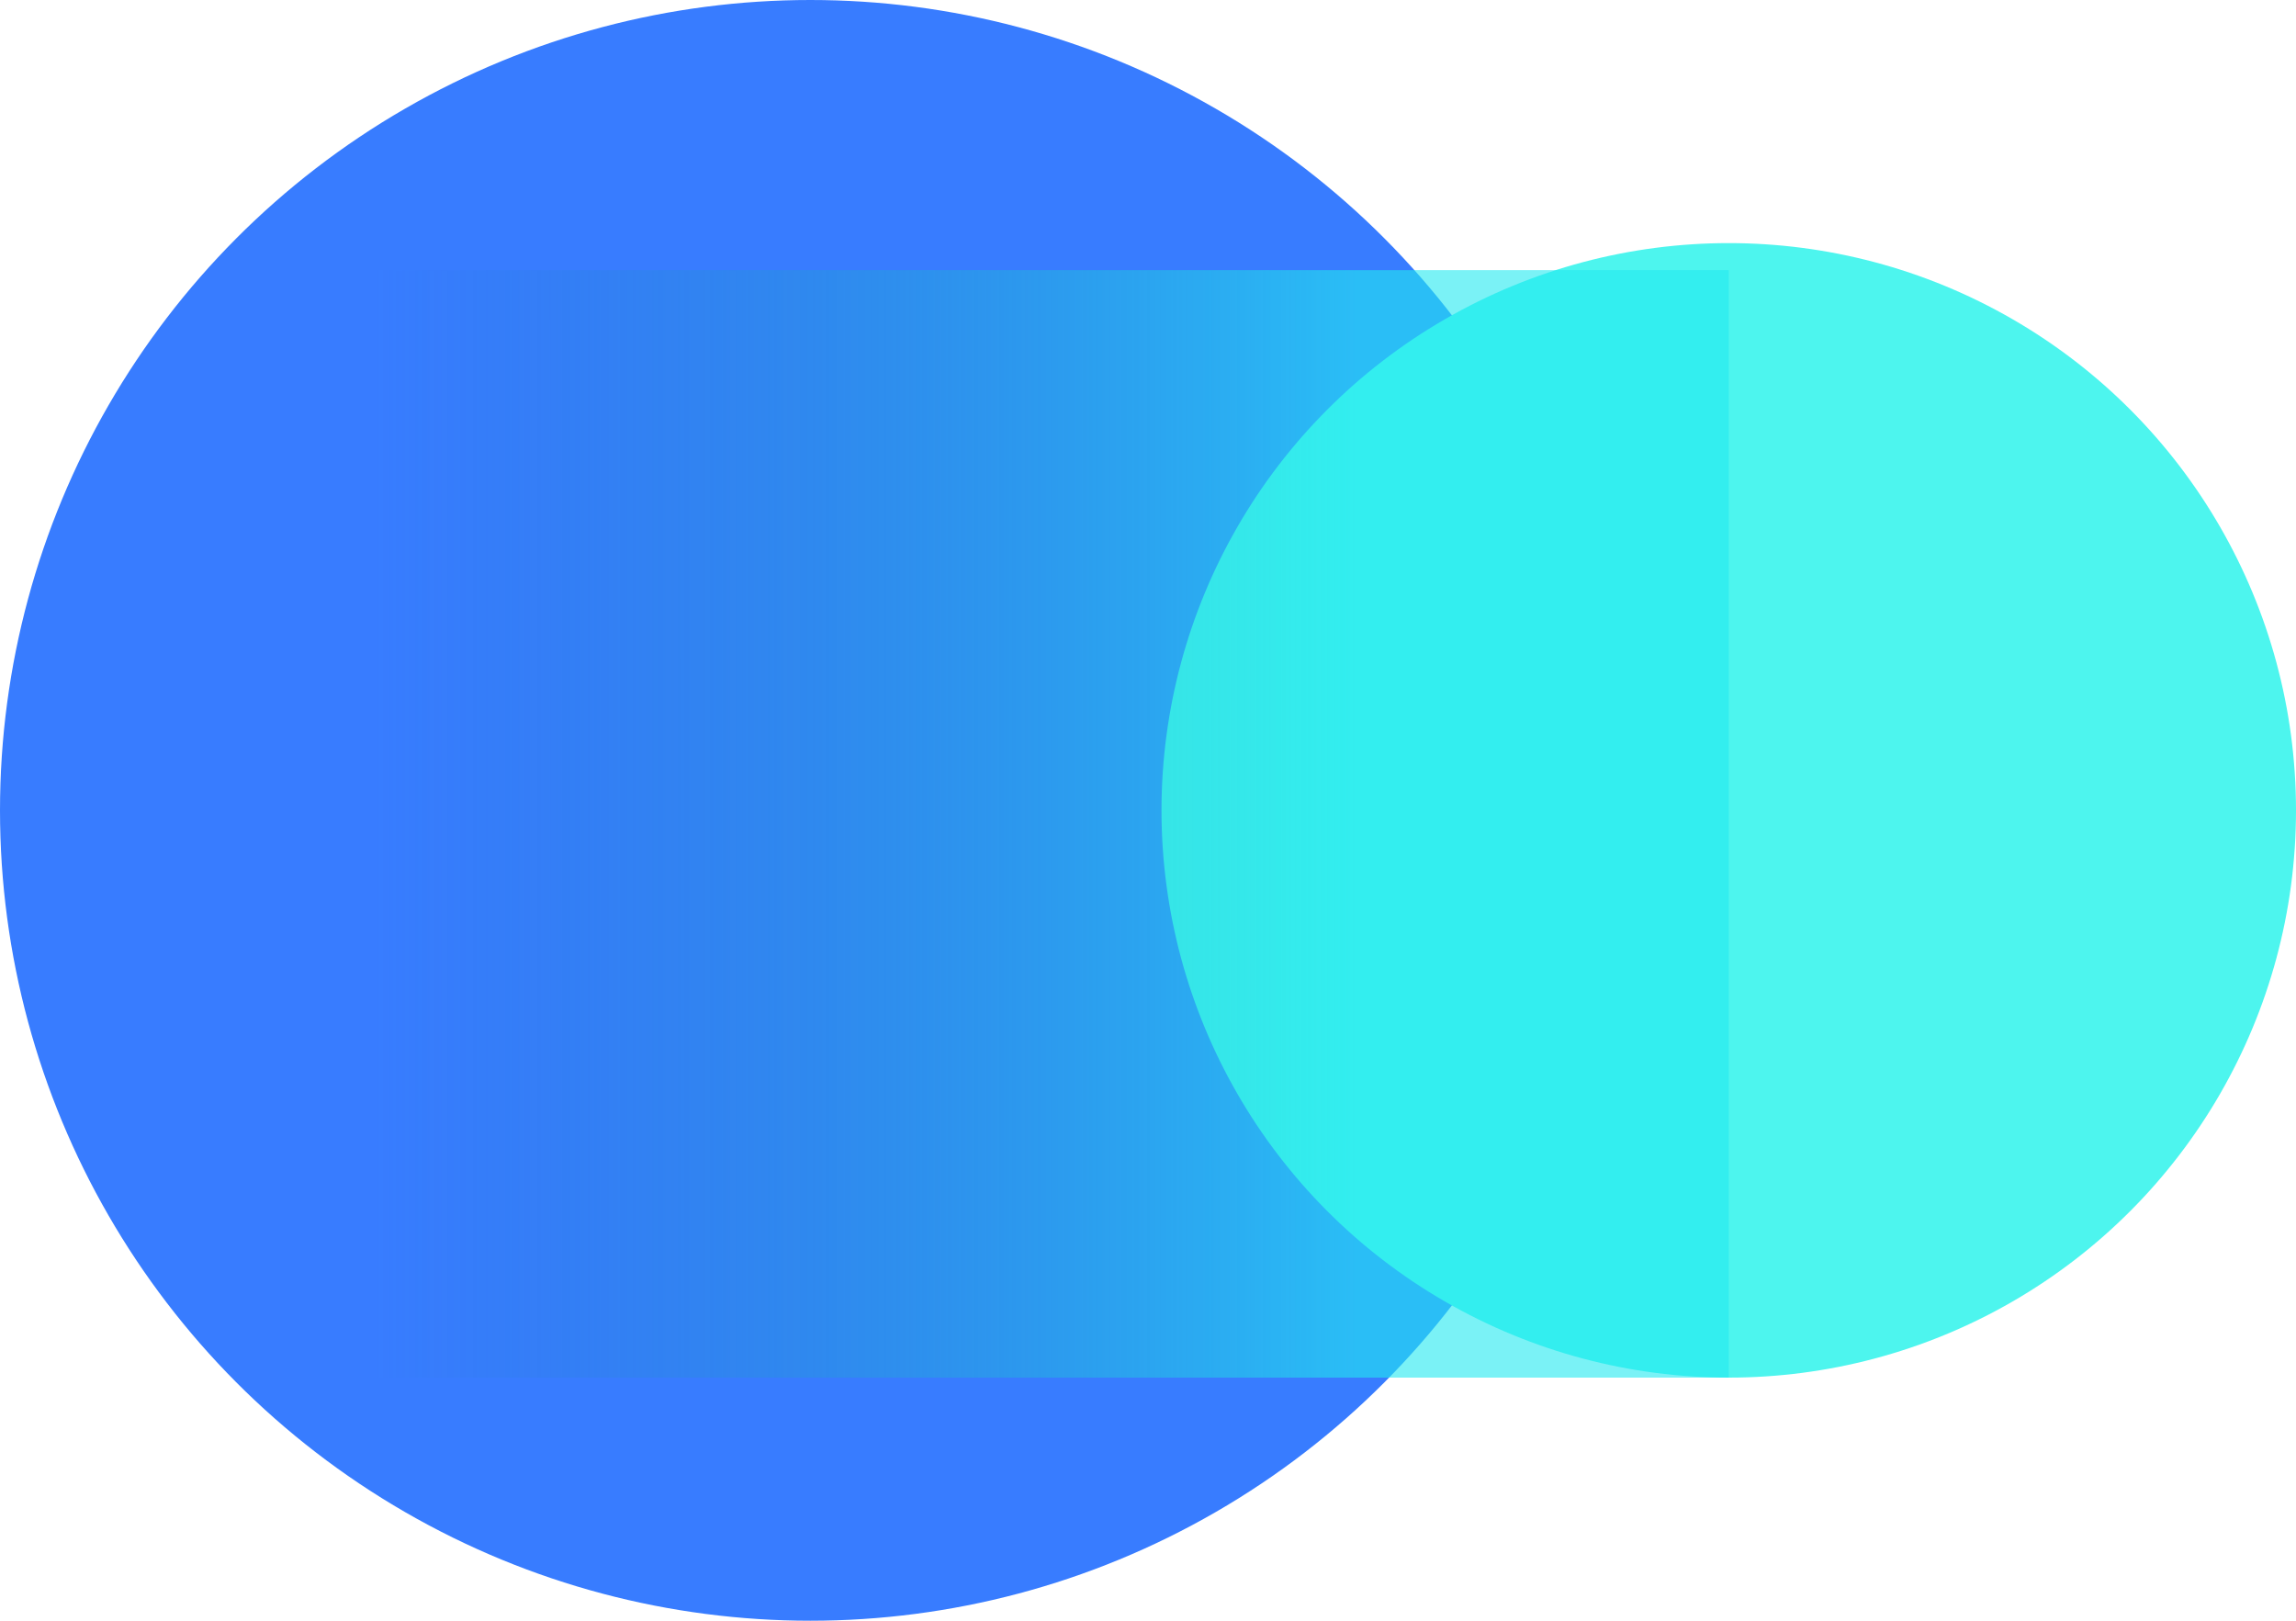
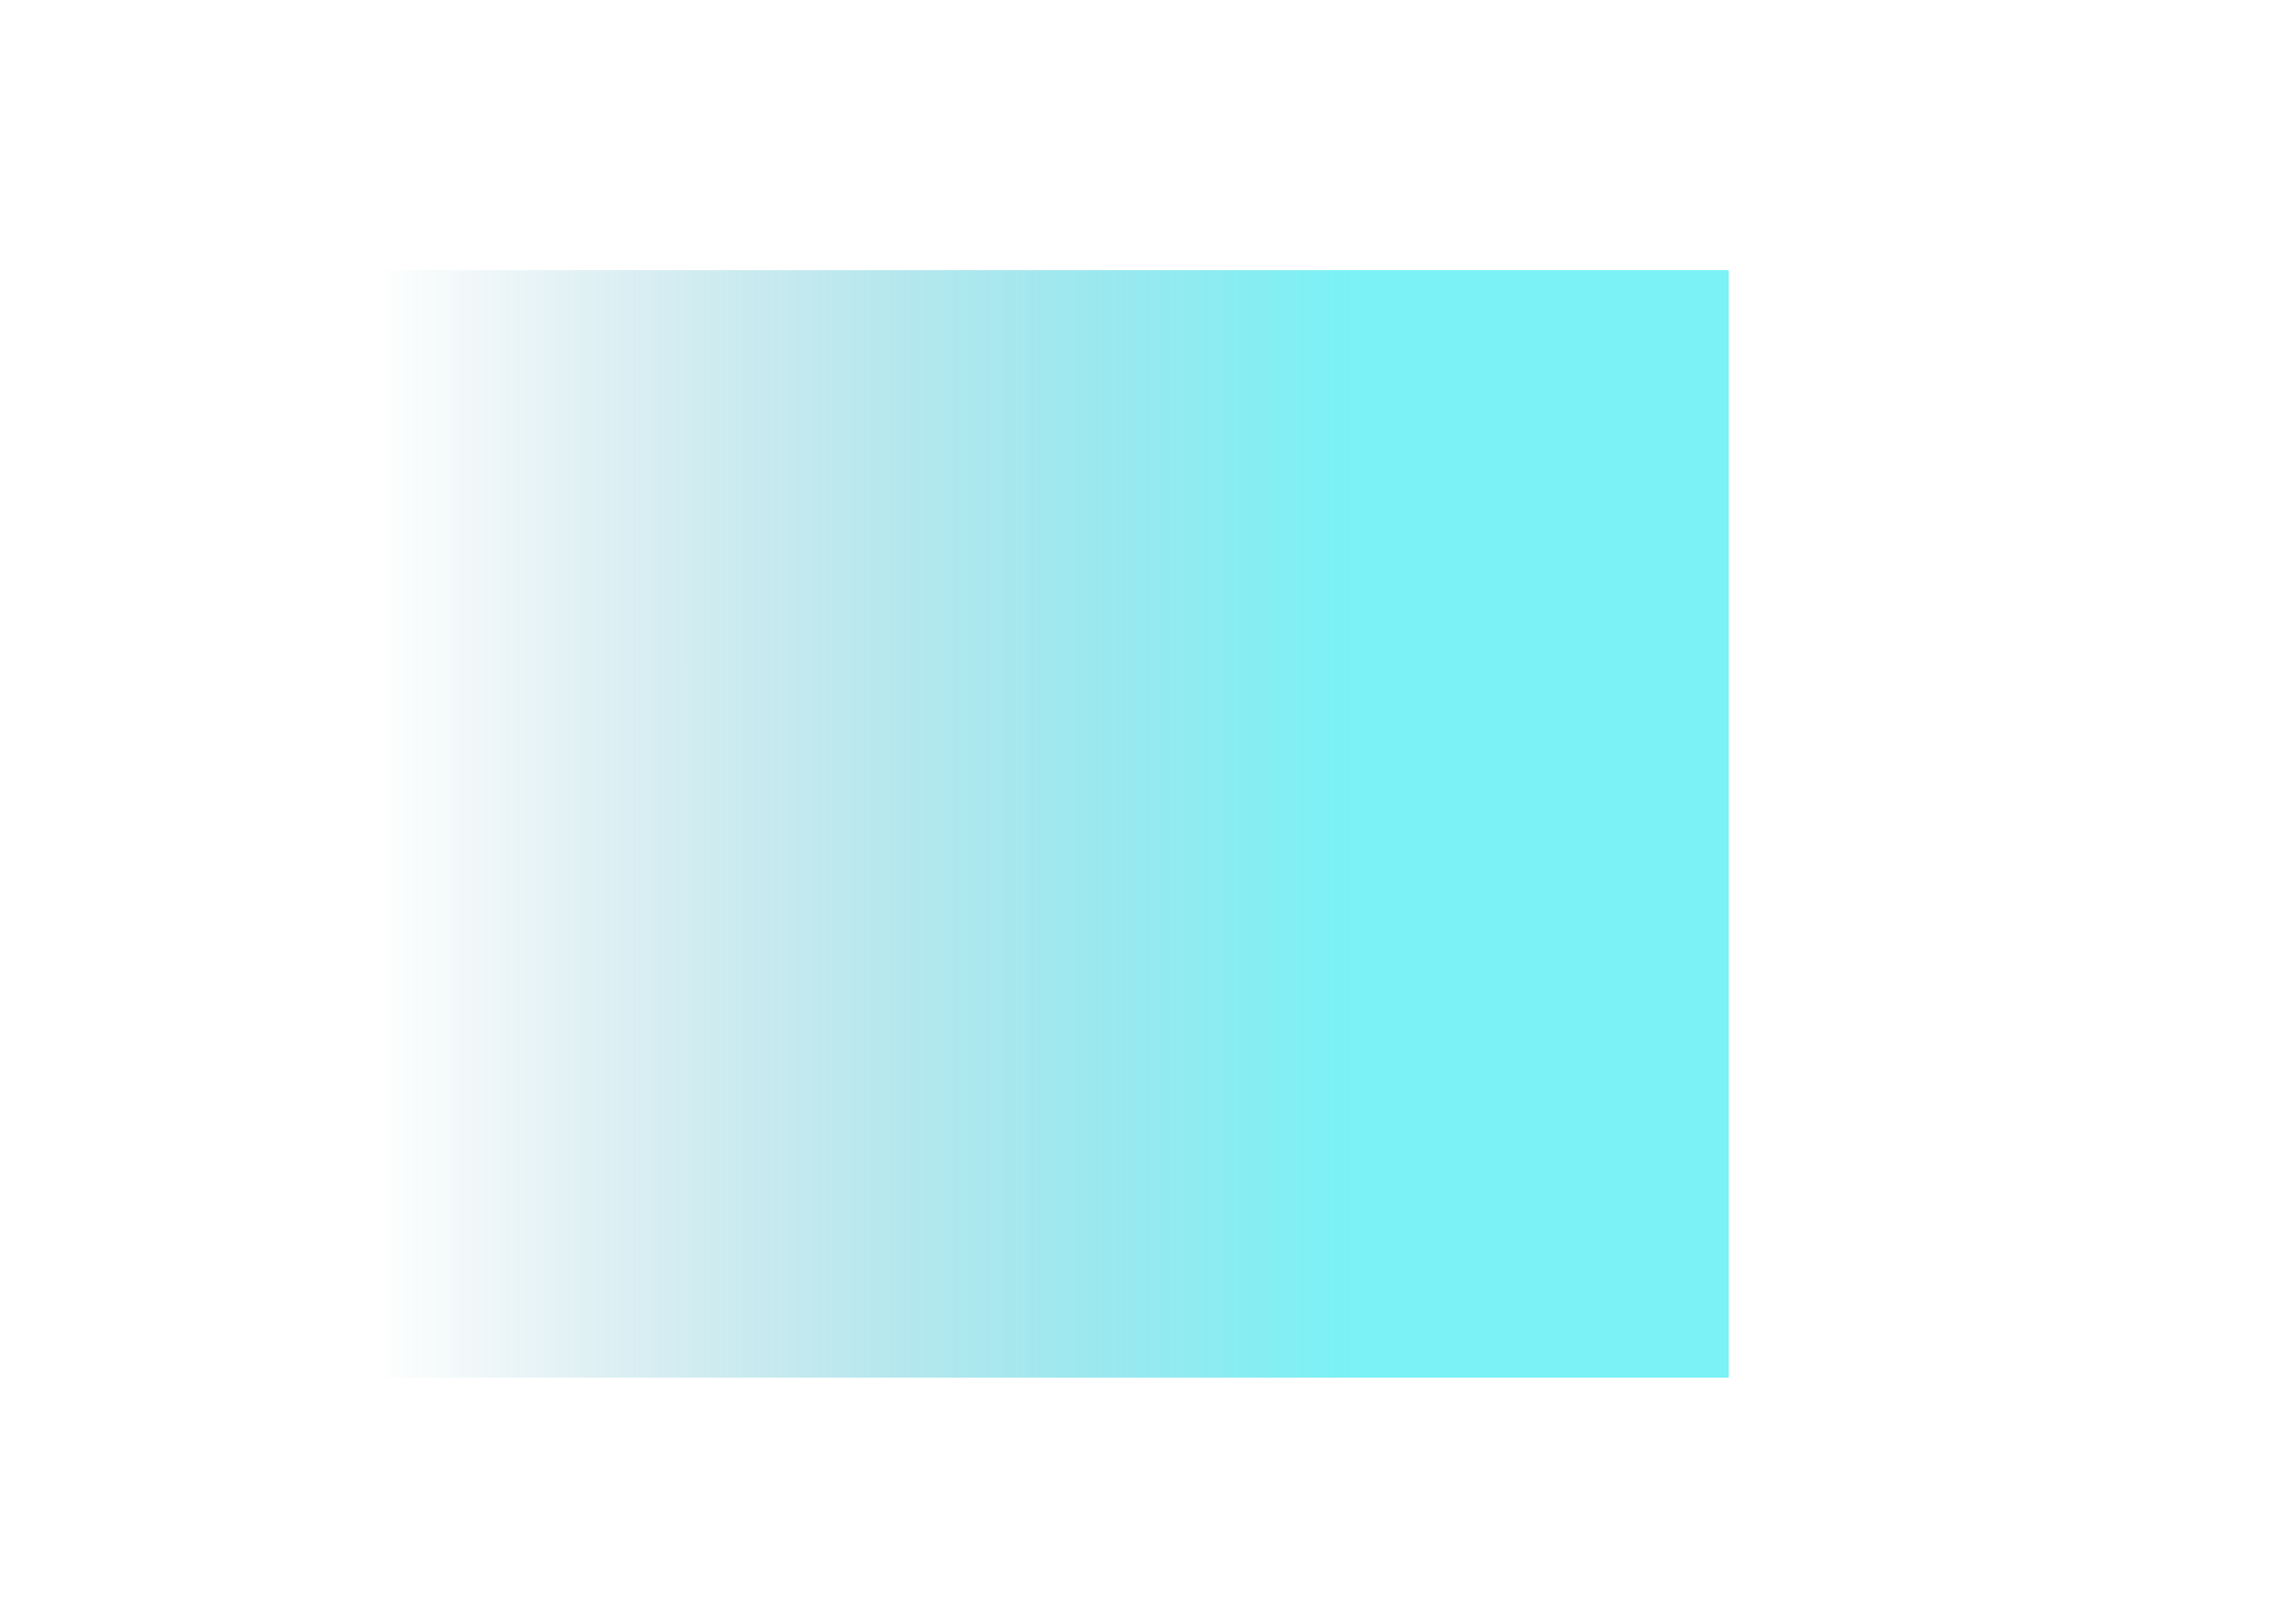
<svg xmlns="http://www.w3.org/2000/svg" width="85" height="60" viewBox="0 0 85 60" fill="none">
-   <circle cx="30" cy="30" r="30" fill="#387CFF" />
  <g style="mix-blend-mode:multiply">
-     <circle cx="64" cy="30" r="21" fill="#4DF5EE" />
-   </g>
+     </g>
  <path opacity="0.6" d="M64 10H9L9.222 51H64V10Z" fill="url(#paint0_linear)" />
  <defs>
    <linearGradient id="paint0_linear" x1="54.279" y1="10" x2="13.812" y2="10" gradientUnits="userSpaceOnUse">
      <stop offset="0.101" stop-color="#21E9F0" />
      <stop offset="1" stop-color="#0E7B9D" stop-opacity="0" />
    </linearGradient>
  </defs>
</svg>